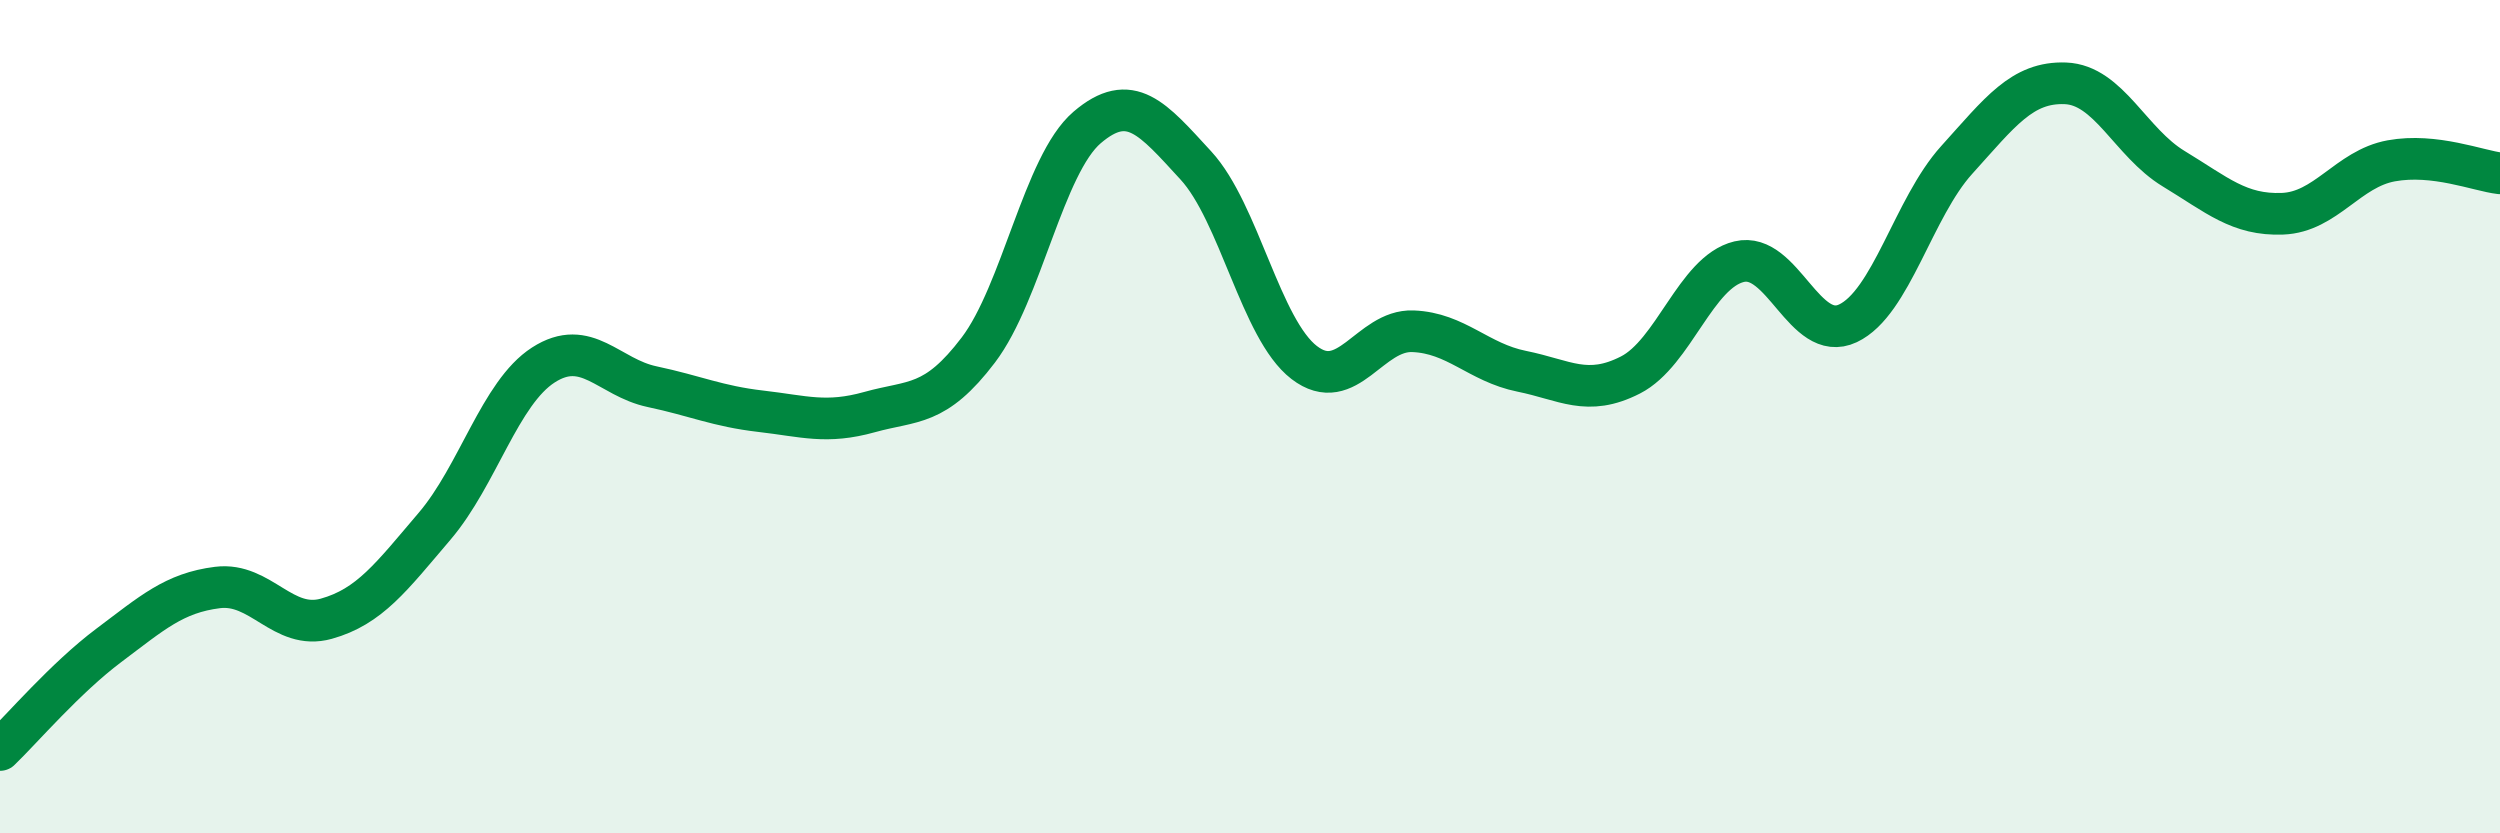
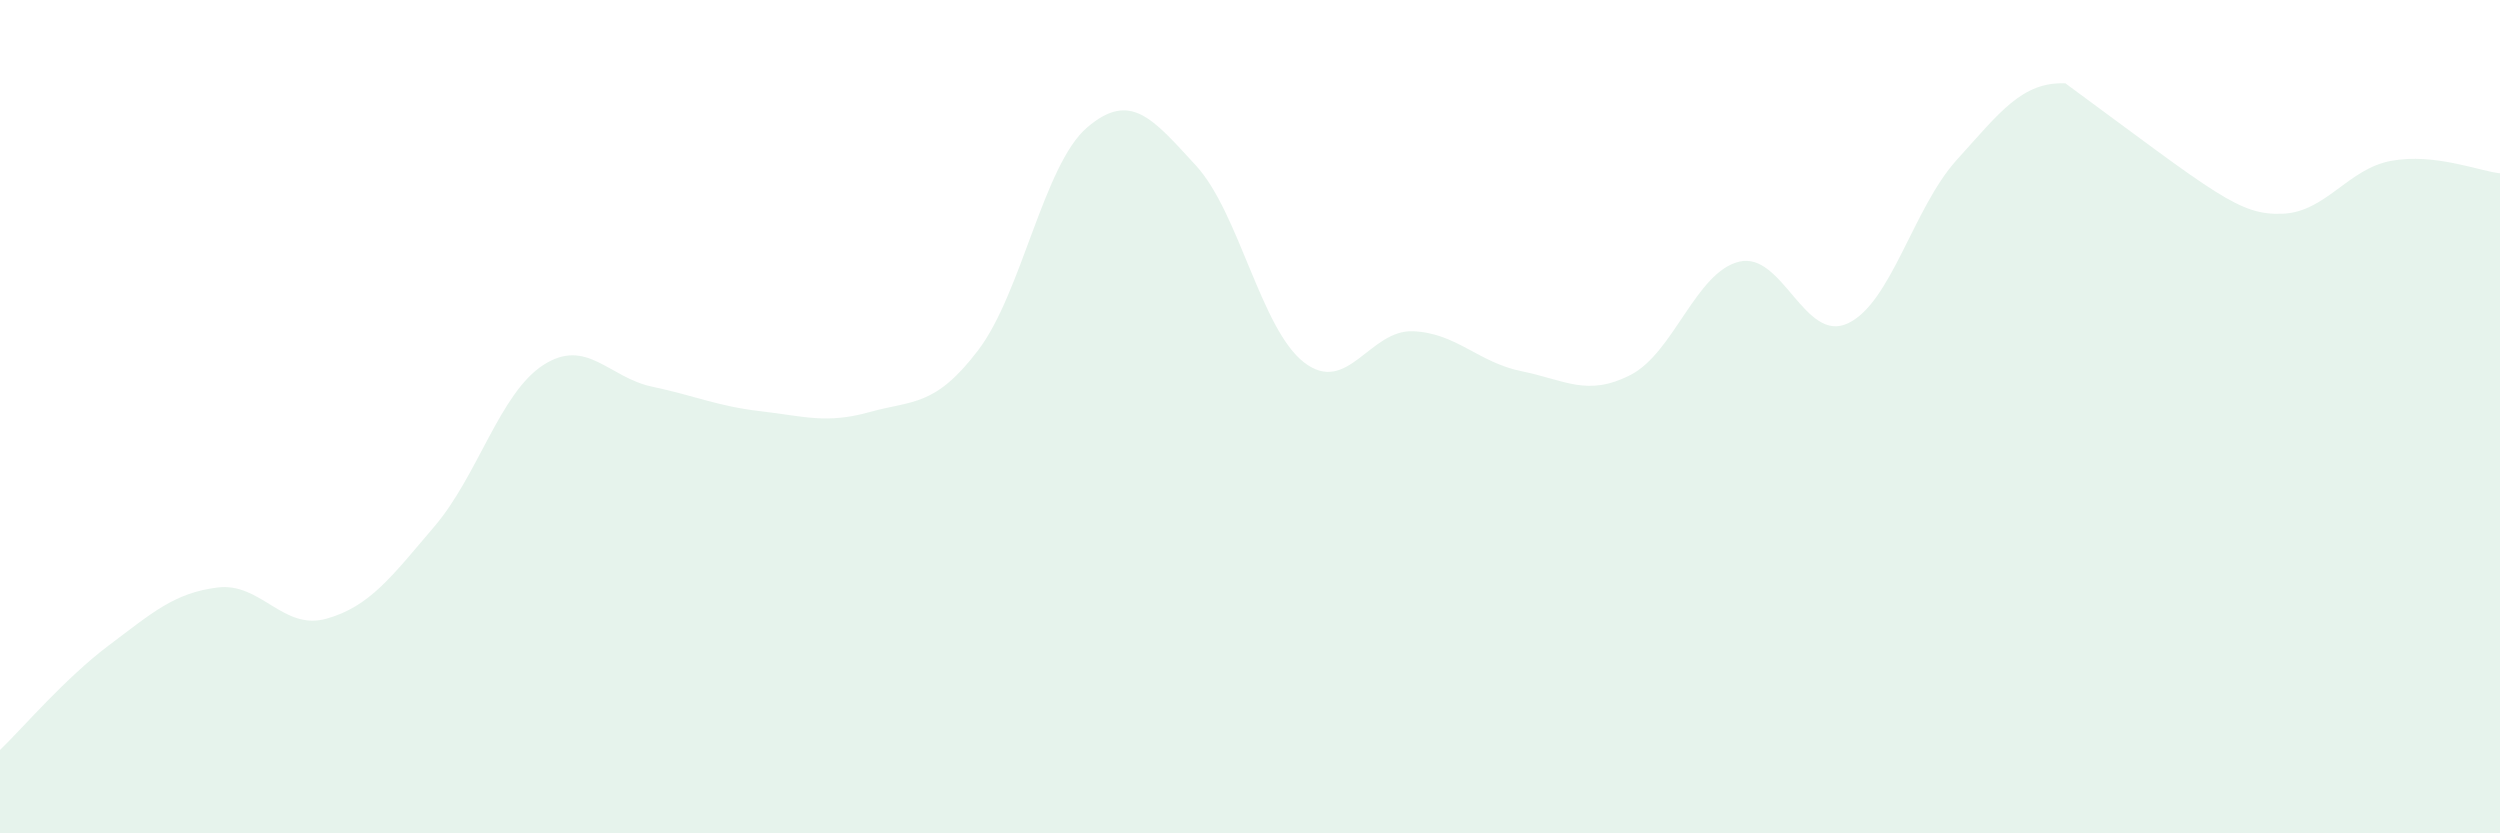
<svg xmlns="http://www.w3.org/2000/svg" width="60" height="20" viewBox="0 0 60 20">
-   <path d="M 0,18 C 0.52,17.5 1.57,16.27 2.61,15.49 C 3.65,14.71 4.18,14.23 5.22,14.1 C 6.26,13.97 6.79,15.14 7.83,14.85 C 8.87,14.56 9.39,13.85 10.43,12.63 C 11.47,11.41 12,9.43 13.04,8.76 C 14.08,8.09 14.61,9.06 15.65,9.28 C 16.69,9.5 17.22,9.75 18.26,9.87 C 19.3,9.99 19.83,10.18 20.87,9.89 C 21.91,9.6 22.44,9.77 23.48,8.4 C 24.52,7.03 25.05,3.95 26.09,3.06 C 27.13,2.17 27.66,2.84 28.7,3.97 C 29.74,5.1 30.26,7.9 31.3,8.7 C 32.34,9.5 32.87,7.91 33.91,7.95 C 34.95,7.99 35.48,8.7 36.52,8.91 C 37.56,9.12 38.09,9.53 39.13,9 C 40.17,8.47 40.7,6.53 41.74,6.28 C 42.78,6.03 43.31,8.25 44.35,7.76 C 45.39,7.27 45.92,4.99 46.96,3.84 C 48,2.69 48.53,1.96 49.57,2 C 50.61,2.04 51.13,3.42 52.17,4.05 C 53.21,4.68 53.74,5.17 54.78,5.13 C 55.82,5.09 56.35,4.05 57.39,3.86 C 58.43,3.67 59.48,4.1 60,4.16L60 20L0 20Z" fill="#008740" opacity="0.1" stroke-linecap="round" stroke-linejoin="round" />
-   <path d="M 0,18 C 0.52,17.5 1.57,16.27 2.61,15.49 C 3.65,14.71 4.18,14.23 5.22,14.1 C 6.26,13.97 6.79,15.14 7.83,14.85 C 8.87,14.56 9.39,13.85 10.43,12.63 C 11.47,11.41 12,9.43 13.04,8.76 C 14.08,8.09 14.61,9.06 15.65,9.28 C 16.69,9.5 17.22,9.75 18.26,9.87 C 19.3,9.99 19.83,10.18 20.87,9.89 C 21.91,9.6 22.44,9.77 23.48,8.4 C 24.52,7.03 25.05,3.95 26.09,3.06 C 27.13,2.17 27.66,2.84 28.7,3.97 C 29.74,5.1 30.26,7.9 31.3,8.7 C 32.34,9.5 32.87,7.91 33.91,7.95 C 34.95,7.99 35.48,8.7 36.52,8.91 C 37.56,9.12 38.09,9.53 39.13,9 C 40.17,8.47 40.7,6.53 41.74,6.28 C 42.78,6.03 43.31,8.25 44.35,7.76 C 45.39,7.27 45.92,4.99 46.96,3.84 C 48,2.69 48.53,1.96 49.57,2 C 50.61,2.04 51.13,3.42 52.17,4.05 C 53.21,4.68 53.74,5.17 54.78,5.13 C 55.82,5.09 56.35,4.05 57.39,3.86 C 58.43,3.67 59.48,4.1 60,4.16" stroke="#008740" stroke-width="1" fill="none" stroke-linecap="round" stroke-linejoin="round" />
+   <path d="M 0,18 C 0.52,17.5 1.57,16.27 2.61,15.49 C 3.65,14.71 4.18,14.23 5.22,14.1 C 6.26,13.97 6.79,15.14 7.83,14.85 C 8.87,14.56 9.39,13.85 10.43,12.63 C 11.47,11.41 12,9.43 13.04,8.76 C 14.08,8.09 14.61,9.06 15.65,9.28 C 16.69,9.5 17.22,9.75 18.26,9.87 C 19.3,9.99 19.83,10.18 20.87,9.89 C 21.91,9.6 22.44,9.77 23.48,8.4 C 24.52,7.03 25.05,3.95 26.09,3.06 C 27.13,2.17 27.66,2.84 28.7,3.97 C 29.74,5.1 30.26,7.9 31.3,8.7 C 32.34,9.5 32.87,7.91 33.91,7.95 C 34.95,7.99 35.48,8.7 36.52,8.91 C 37.56,9.12 38.09,9.53 39.13,9 C 40.17,8.47 40.7,6.53 41.74,6.28 C 42.78,6.03 43.31,8.25 44.35,7.76 C 45.39,7.27 45.92,4.99 46.96,3.84 C 48,2.69 48.53,1.96 49.57,2 C 53.21,4.68 53.74,5.17 54.78,5.13 C 55.82,5.09 56.35,4.05 57.39,3.86 C 58.43,3.67 59.48,4.1 60,4.16L60 20L0 20Z" fill="#008740" opacity="0.1" stroke-linecap="round" stroke-linejoin="round" />
</svg>